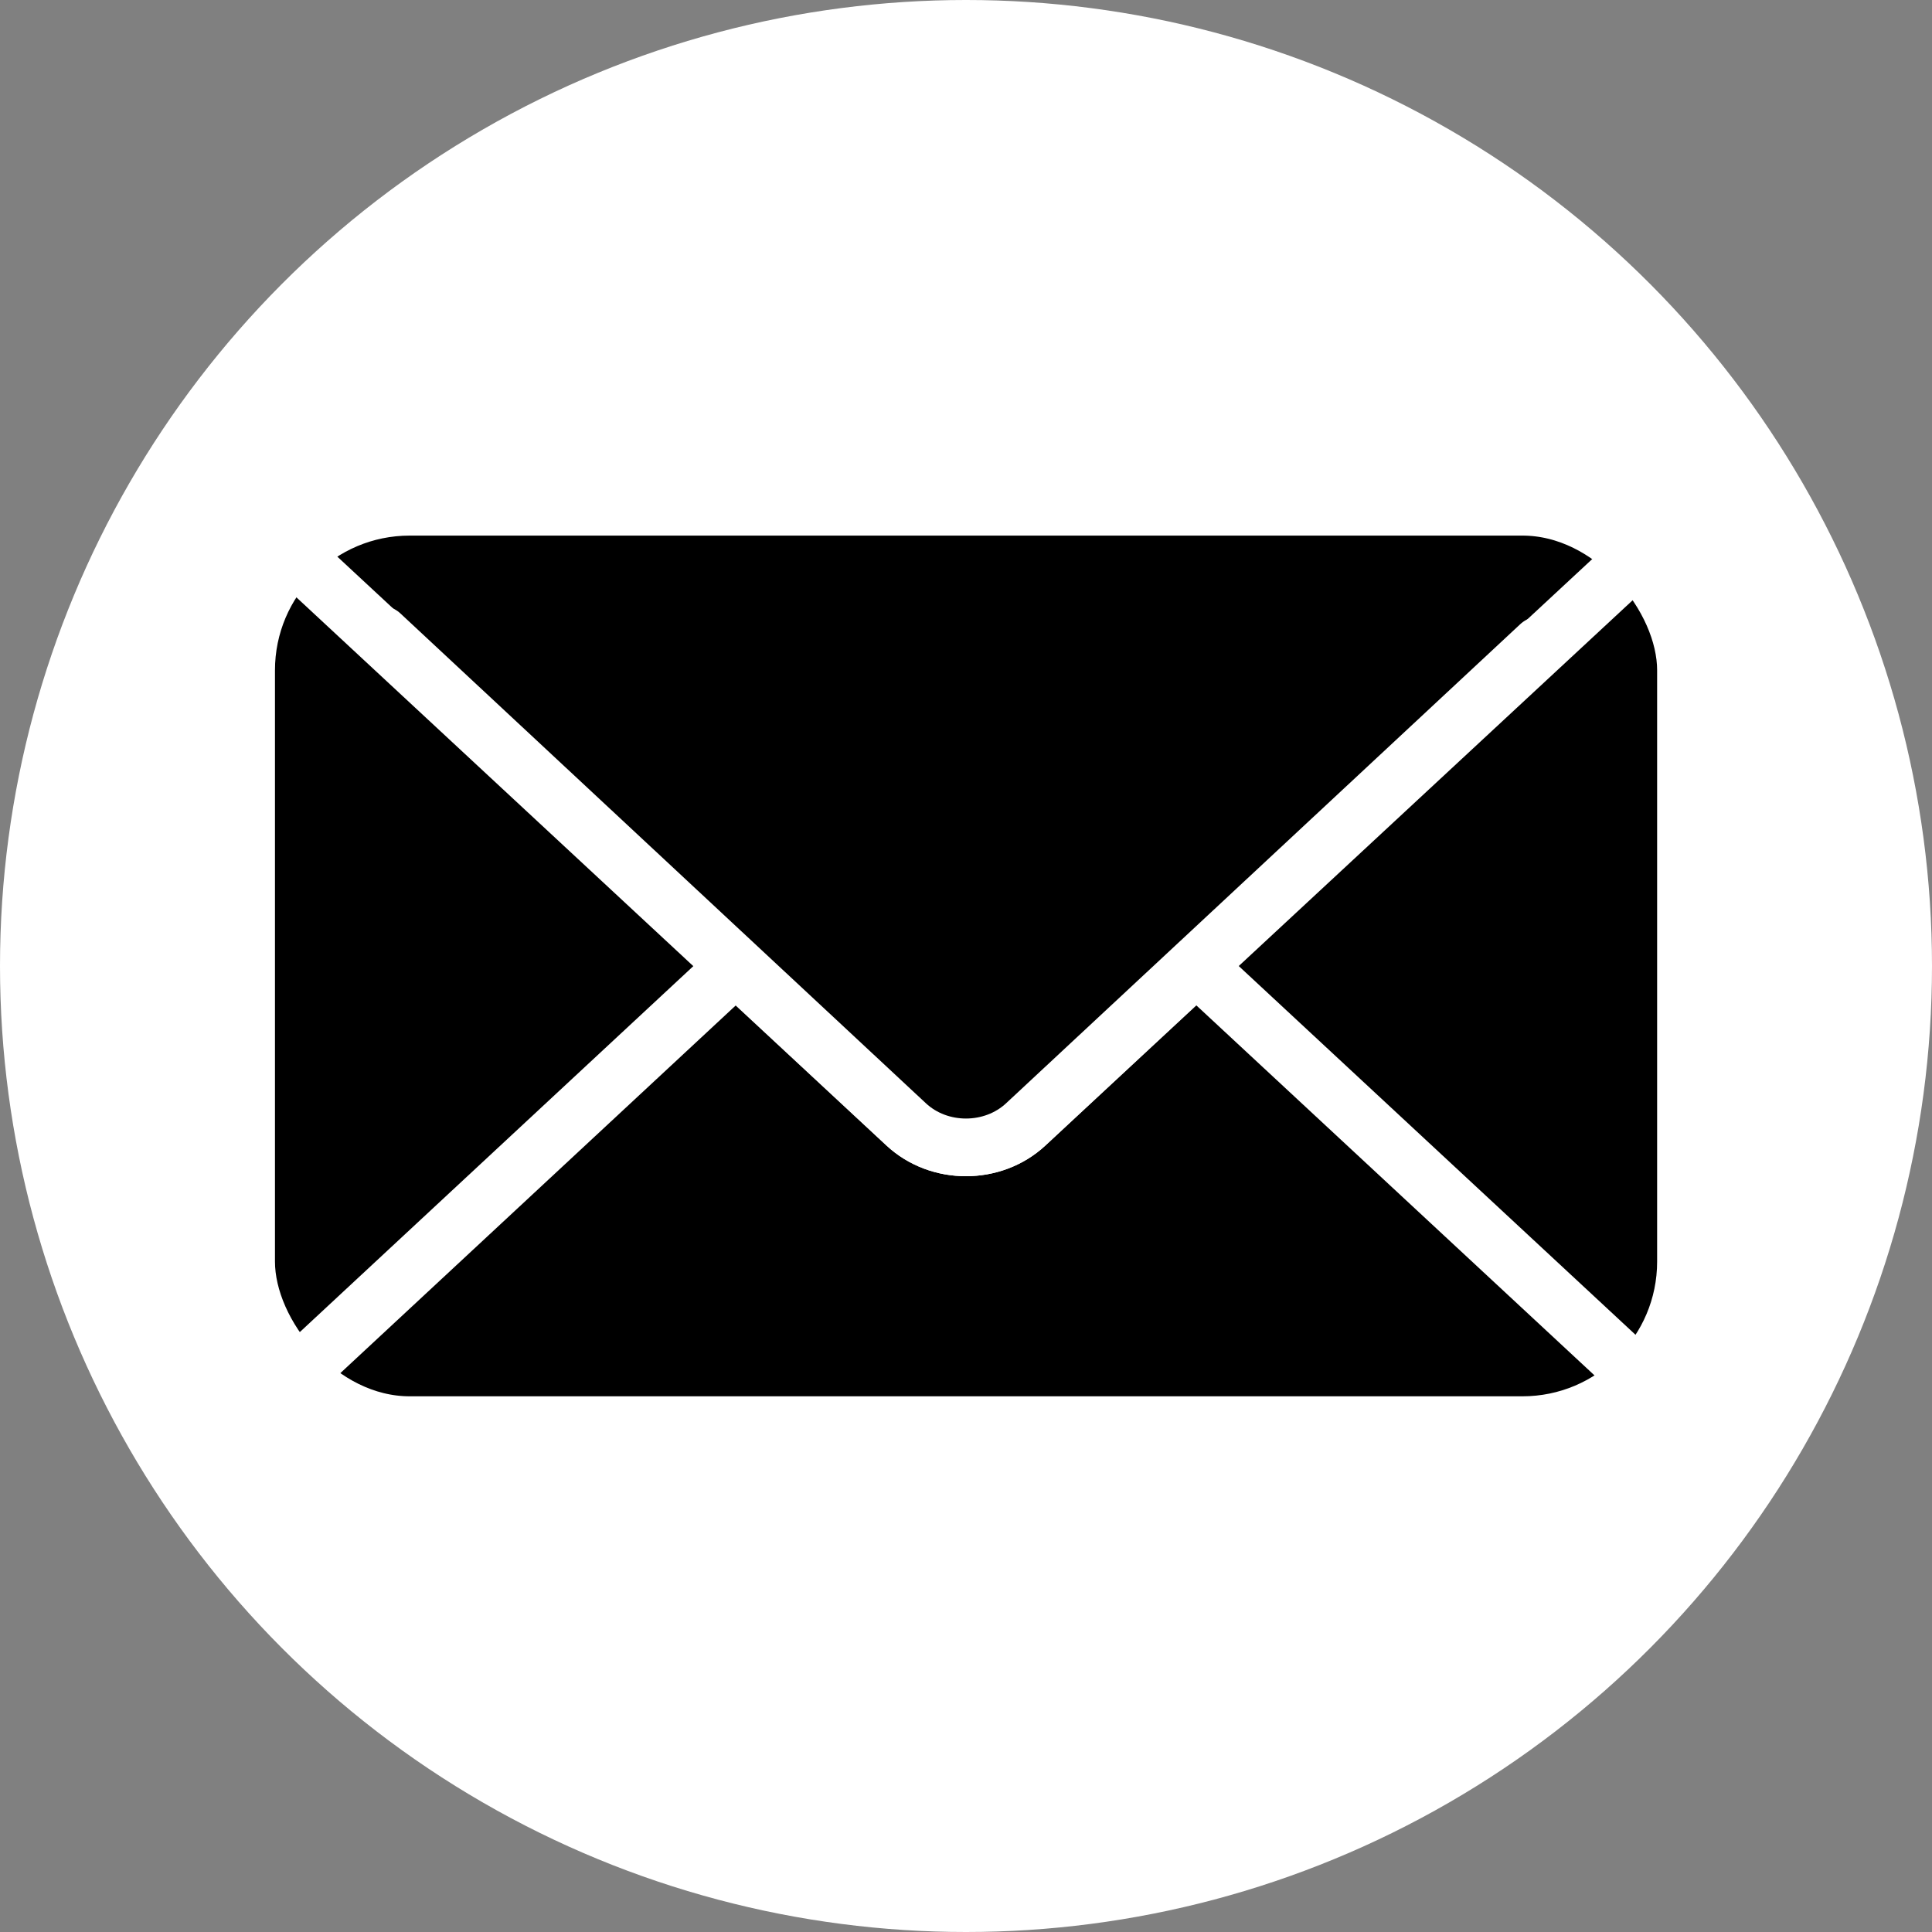
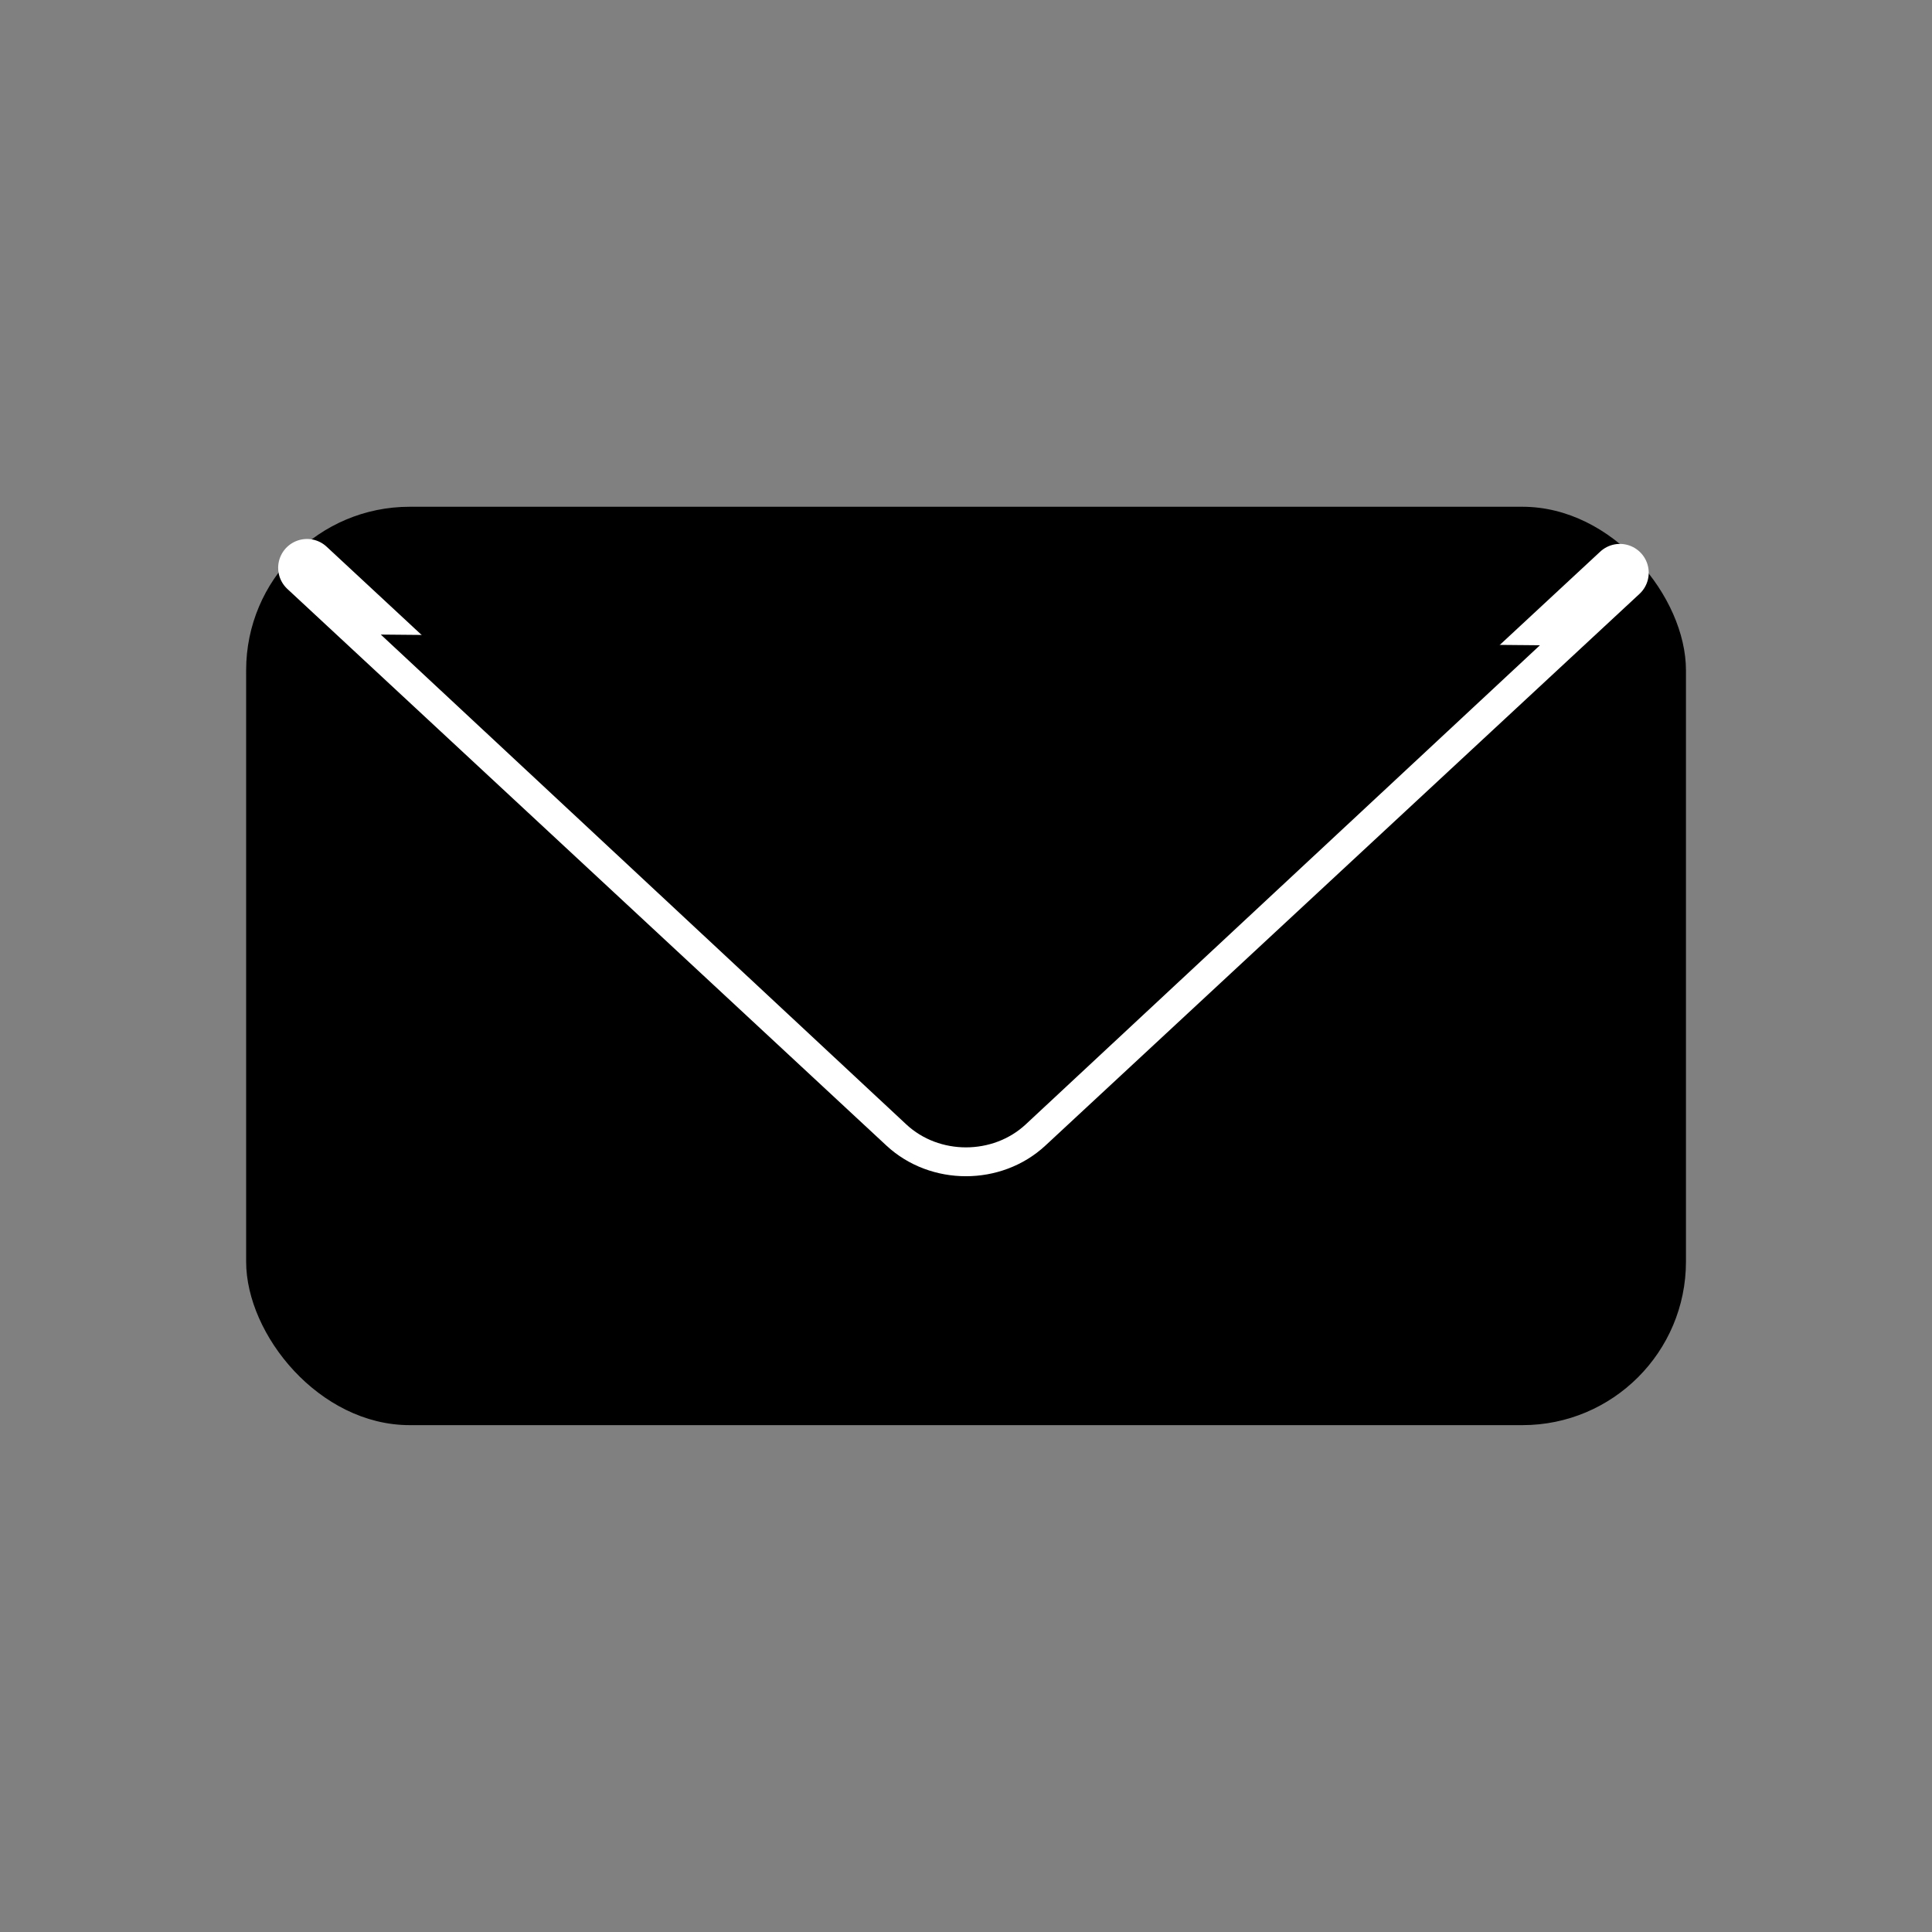
<svg xmlns="http://www.w3.org/2000/svg" id="_レイヤー_2" version="1.1" viewBox="0 0 200 200">
  <rect x="0" y="0" width="200" height="200" fill="#808080" stroke="none" />
-   <circle cx="100" cy="100" r="100" fill="#fff" />
  <g>
    <g>
      <rect x="25.48" y="52.46" width="149.05" height="95.07" rx="16.93" ry="16.93" />
-       <rect x="25.48" y="52.46" width="149.05" height="95.07" rx="16.93" ry="16.93" fill="none" stroke="#fff" stroke-linecap="round" stroke-linejoin="round" stroke-width="5.97" />
    </g>
-     <polyline points="168.22 141.24 100 77.84 31.05 141.96" fill="none" stroke="#fff" stroke-linecap="round" stroke-linejoin="round" stroke-width="5.97" />
    <path d="M167.69,59.29l-61.5,57.11c-3.41,3.17-8.99,3.17-12.4,0L31.78,58.78" fill="none" stroke="#fff" stroke-linecap="round" stroke-linejoin="round" stroke-width="5.97" />
    <g>
      <path d="M159.41,66.8l-53.22,49.59c-3.41,3.18-8.98,3.18-12.38,0l-54.39-50.7" />
-       <path d="M159.41,66.8l-53.22,49.59c-3.41,3.18-8.98,3.18-12.38,0l-54.39-50.7" fill="none" stroke="#fff" stroke-linecap="round" stroke-linejoin="round" stroke-width="5.97" />
    </g>
  </g>
</svg>